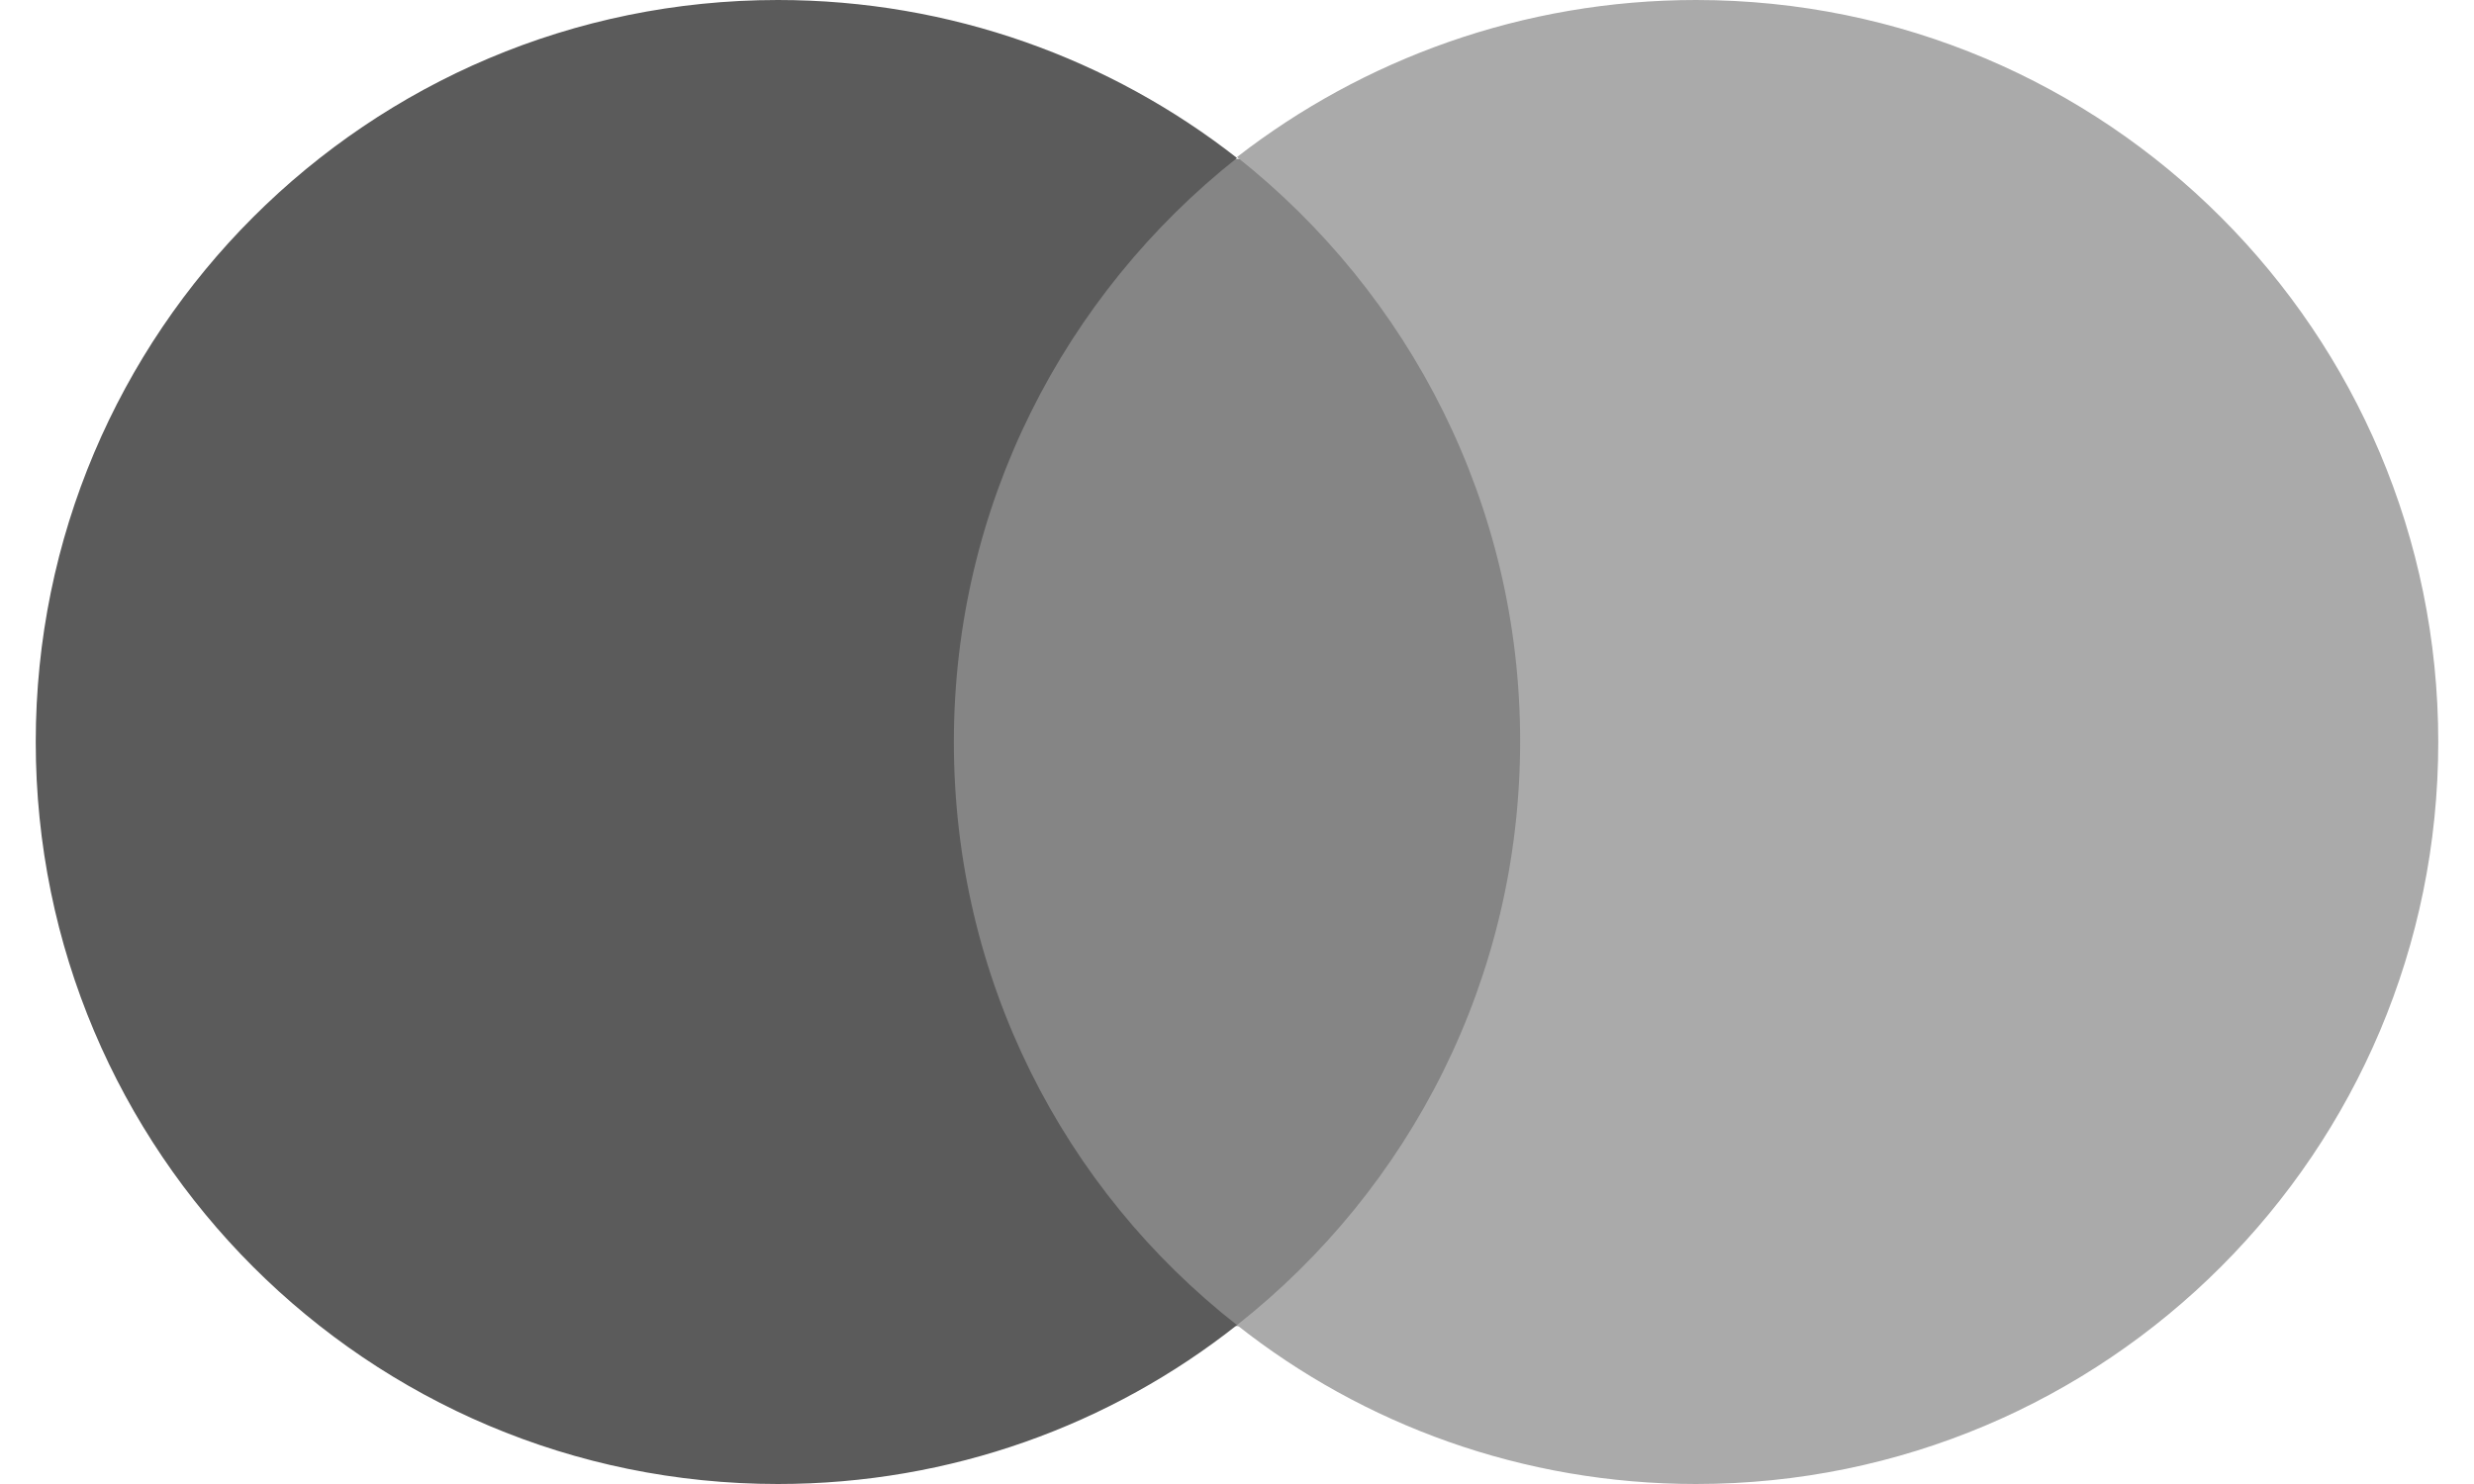
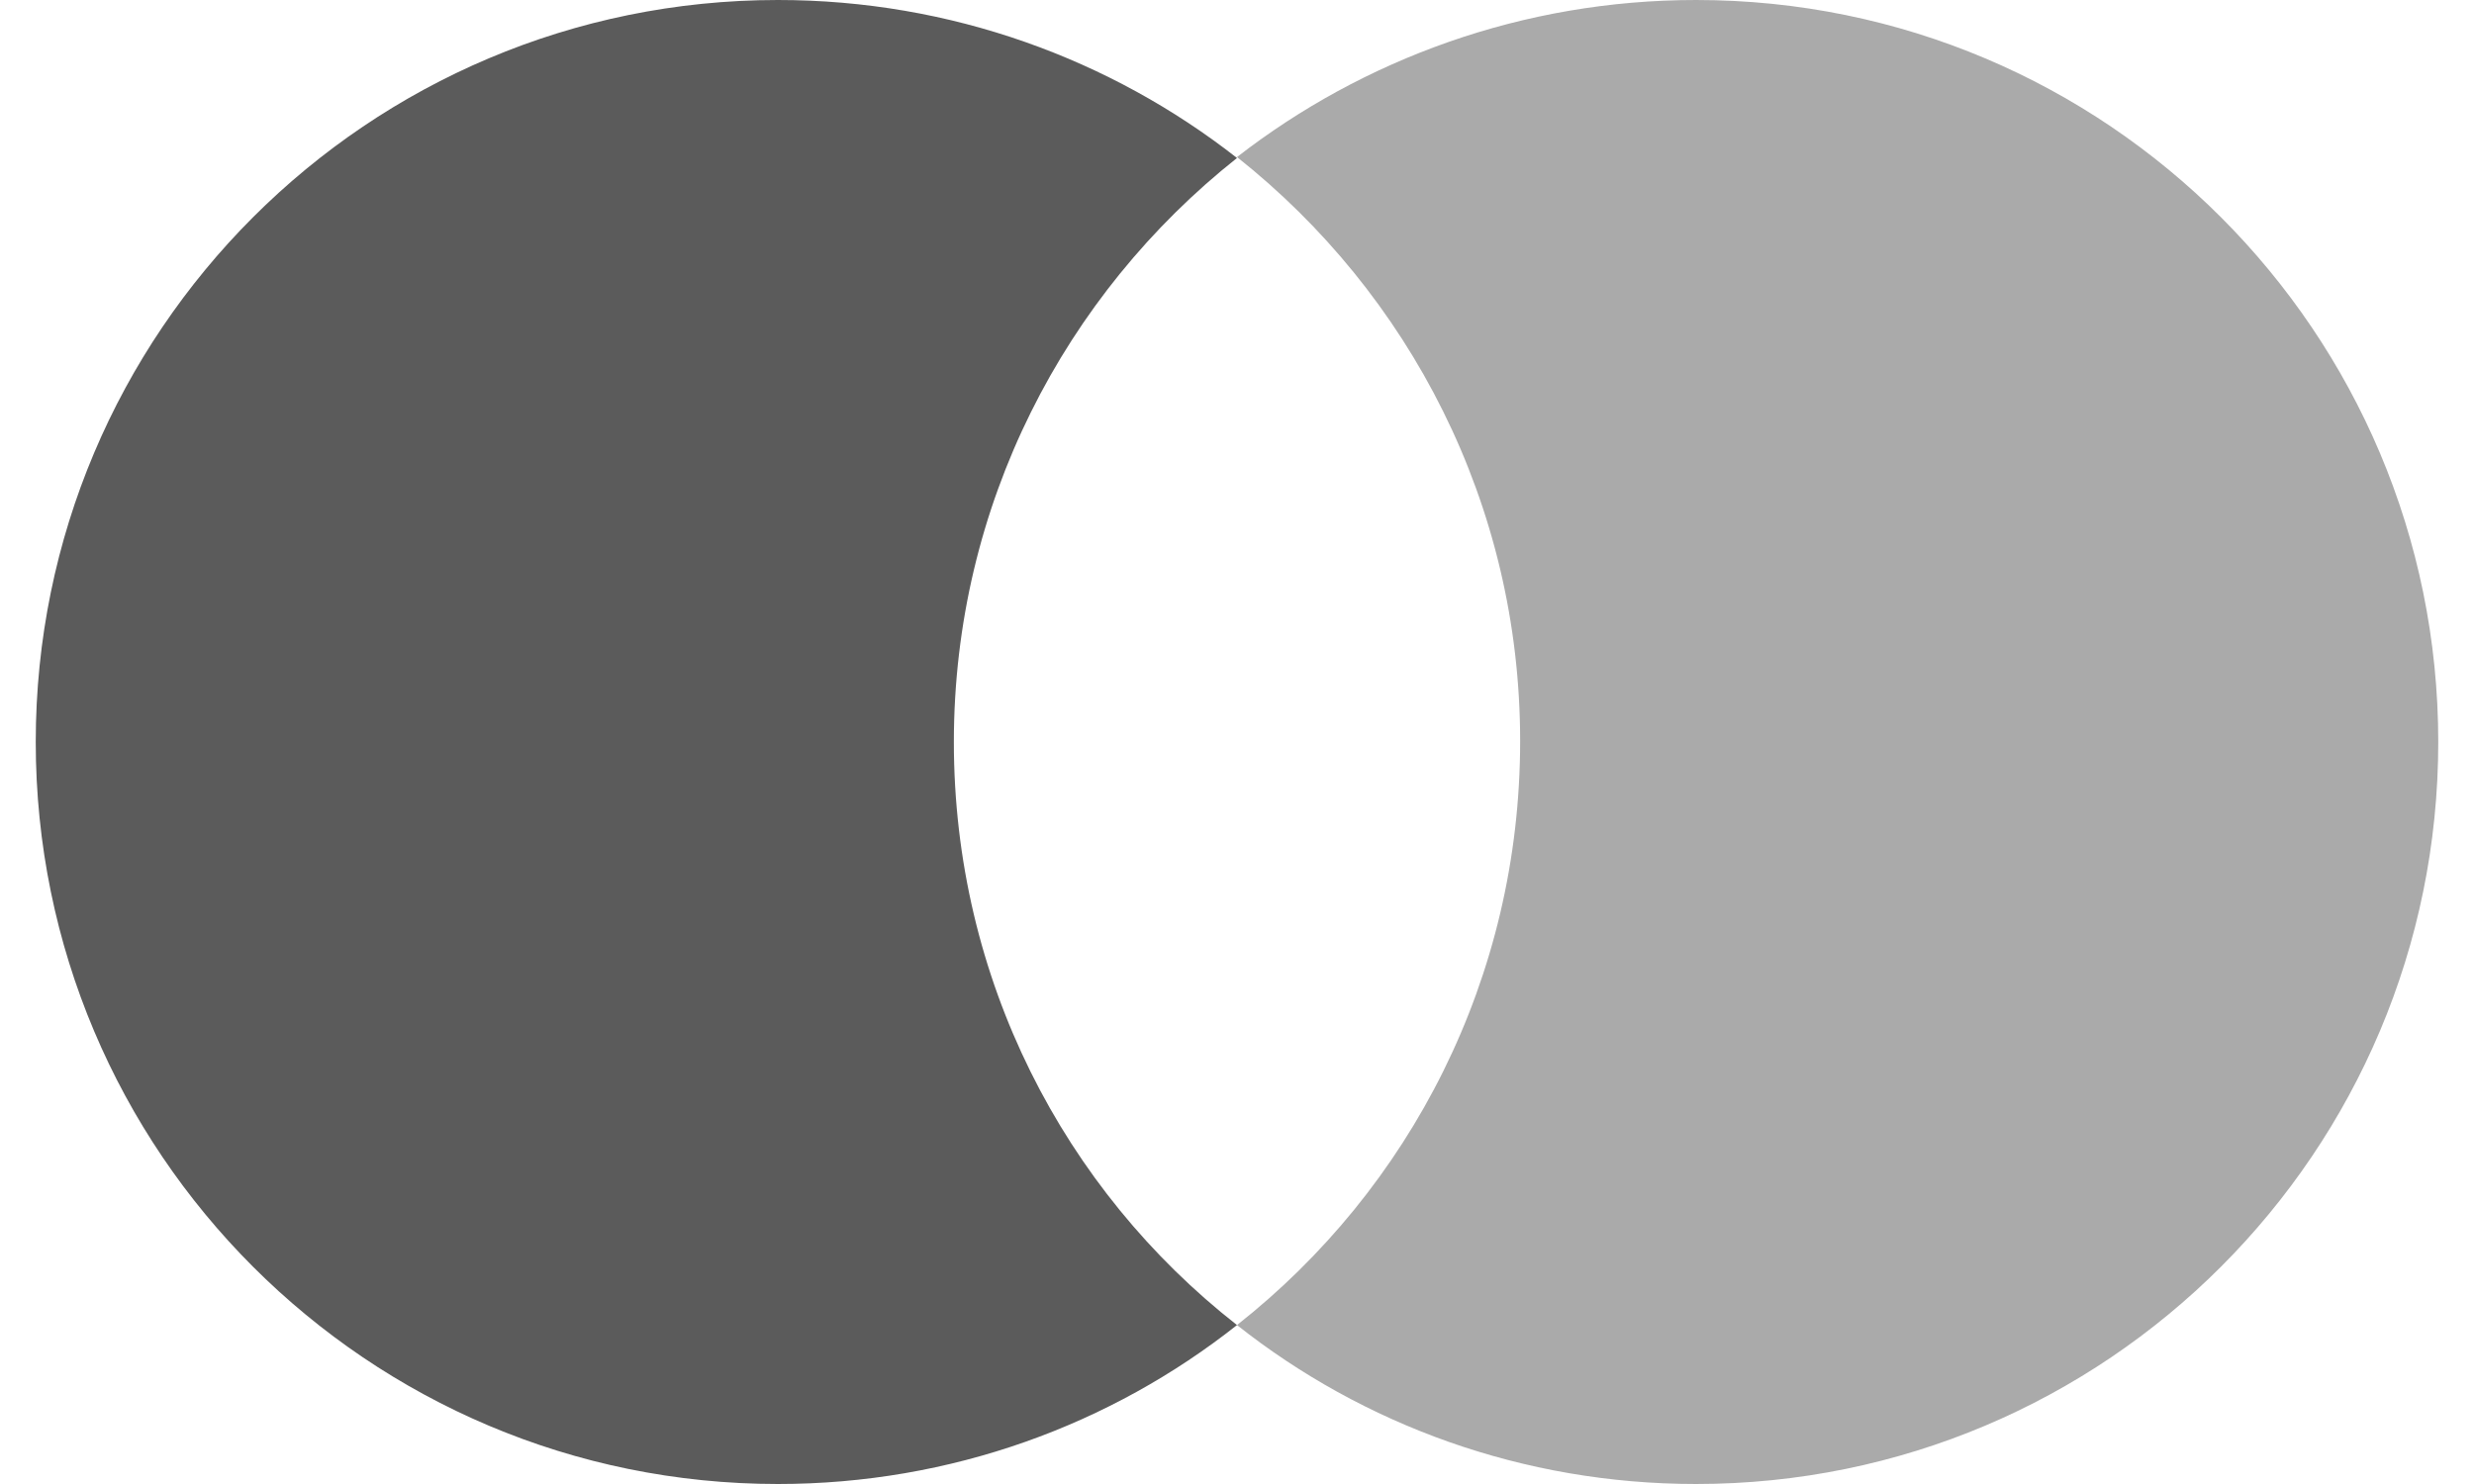
<svg xmlns="http://www.w3.org/2000/svg" id="Layer_1" width="30" height="18" viewBox="0 0 255.4 157.8">
  <style>
        .st0{fill:#858585}.st1{fill:#5b5b5b}.st2{fill:#aaa}
    </style>
  <g id="XMLID_328_">
-     <path d="M93.2 16.9h69.1V141H93.2V16.9z" class="st0" />
    <path id="XMLID_330_" d="M97.6 78.9c0-25.2 11.8-47.6 30.1-62.1C114.3 6.3 97.3 0 78.9 0 35.3 0 0 35.3 0 78.9s35.3 78.9 78.9 78.9c18.4 0 35.4-6.3 48.8-16.9-18.4-14.4-30.1-36.8-30.1-62z" class="st1" />
    <path d="M255.4 78.9c0 43.6-35.3 78.9-78.9 78.9-18.4 0-35.4-6.3-48.8-16.9 18.4-14.5 30.1-36.9 30.1-62.1S146 31.2 127.7 16.7C141.1 6.3 158.1 0 176.5 0c43.6 0 78.9 35.3 78.9 78.9z" class="st2" />
  </g>
</svg>